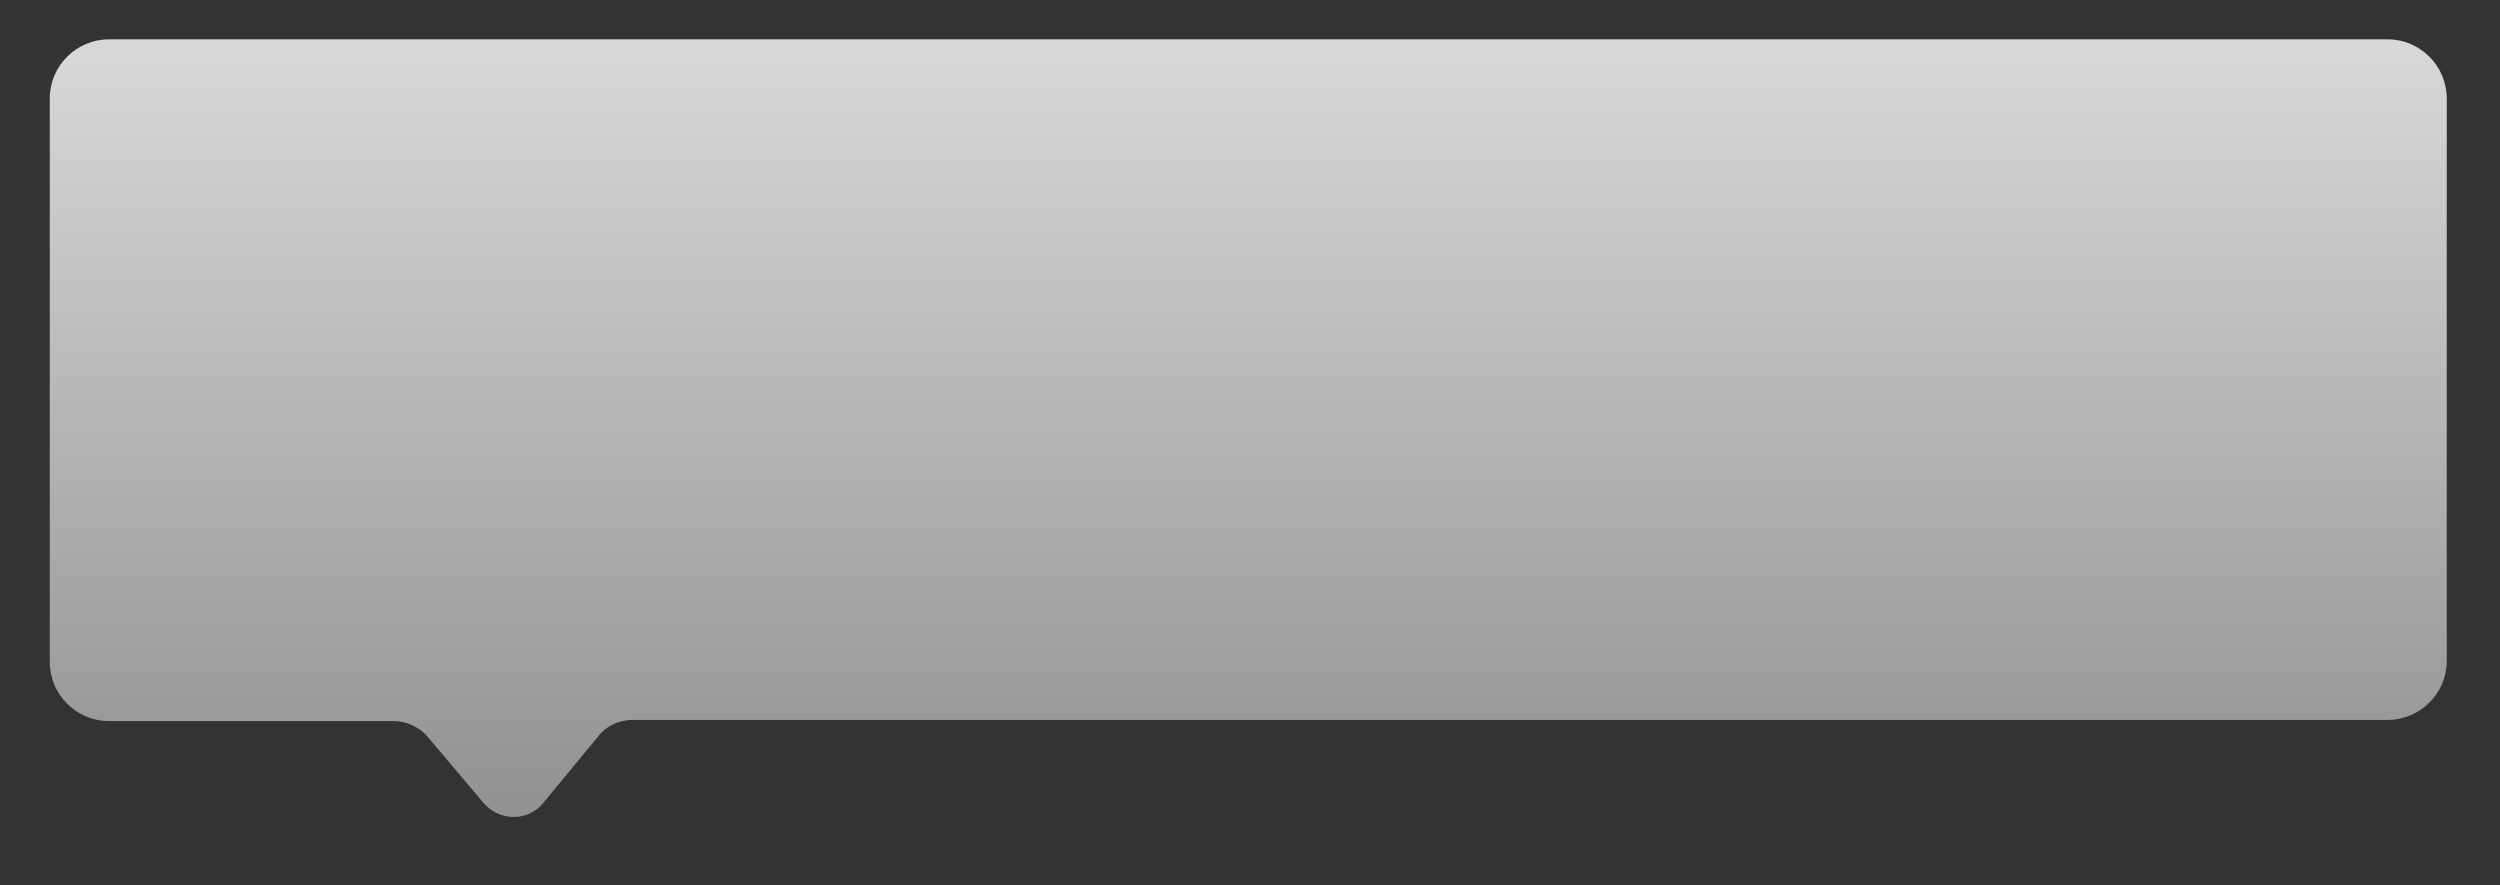
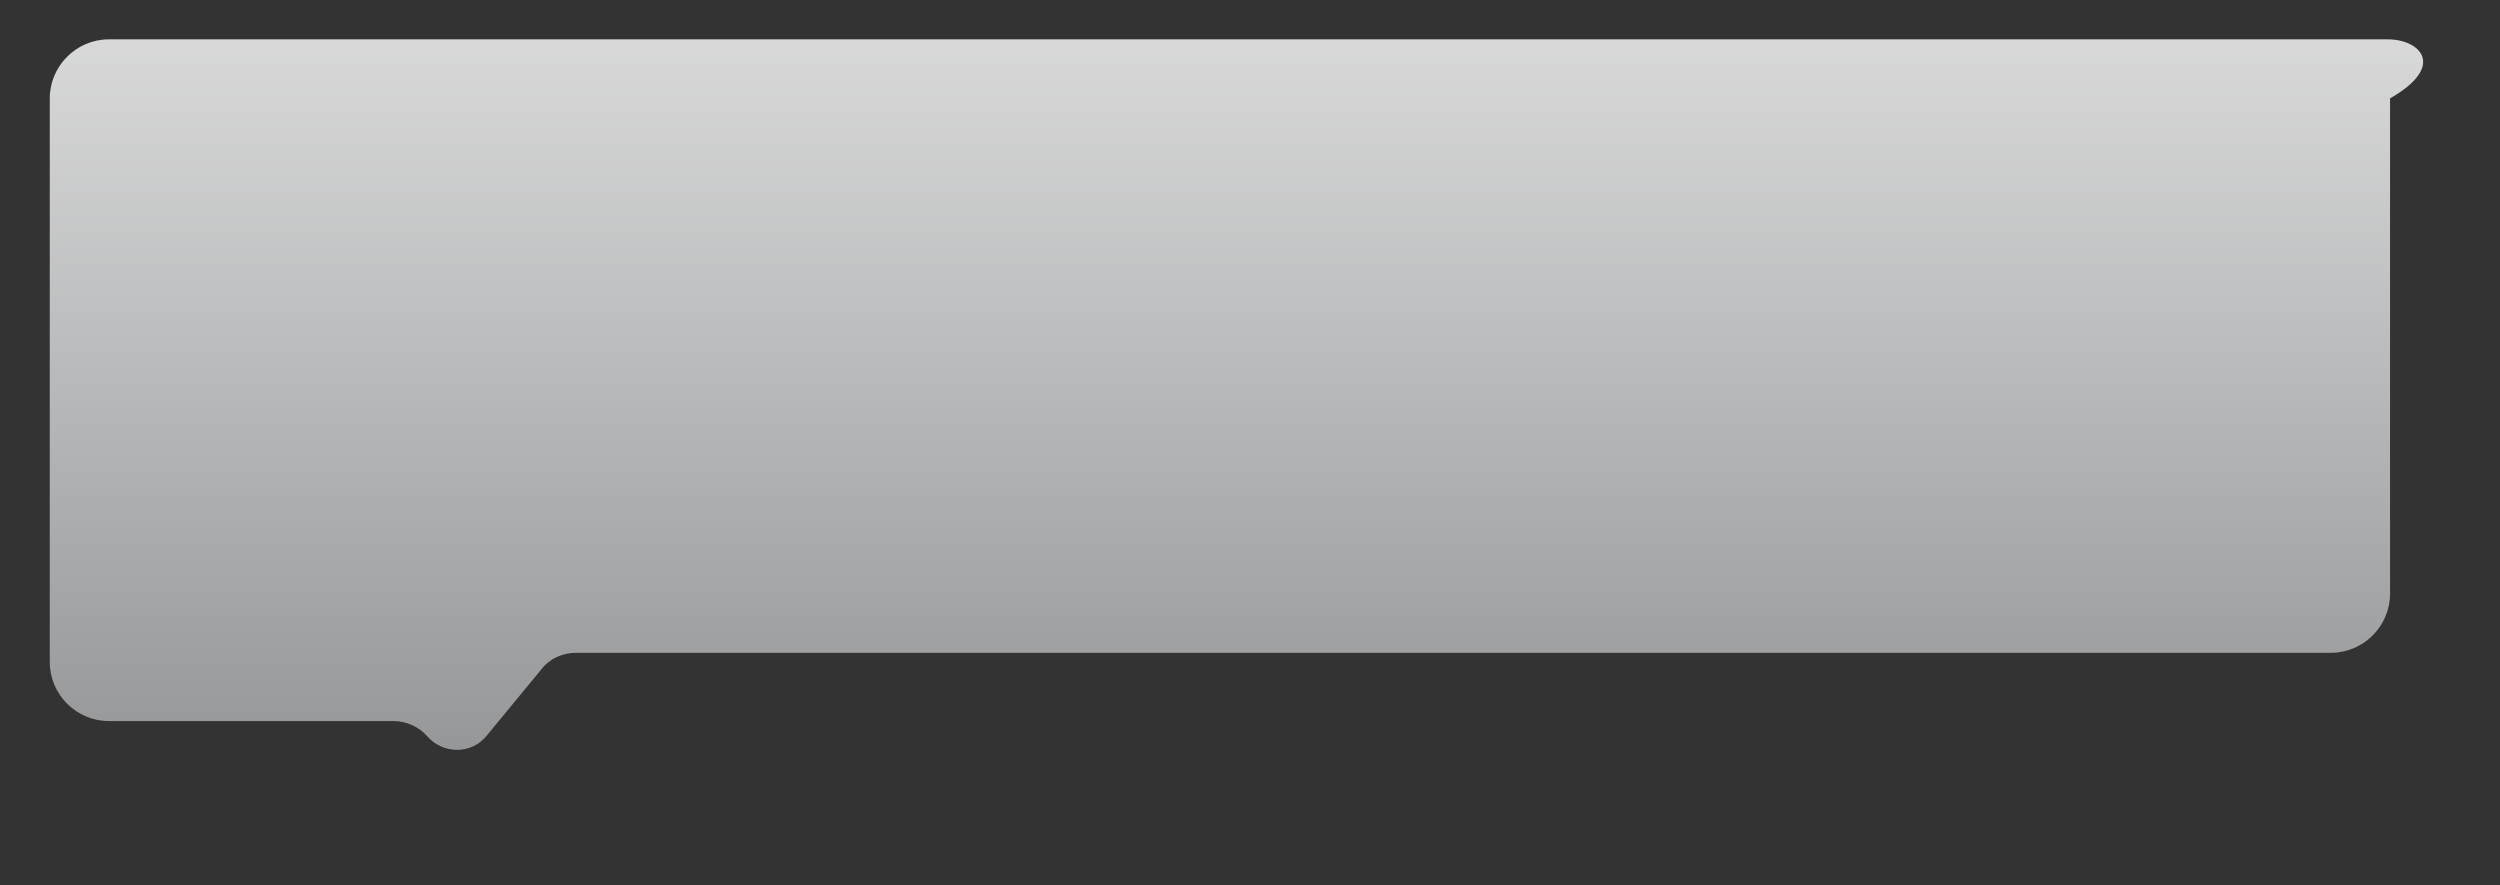
<svg xmlns="http://www.w3.org/2000/svg" version="1.1" id="Layer_1" x="0px" y="0px" viewBox="0 0 216 76.5" enable-background="new 0 0 216 76.5" xml:space="preserve">
  <rect x="0" y="0" width="216" height="76.5" fill="#333333" stroke="none" />
  <linearGradient id="SVGID_1_" gradientUnits="userSpaceOnUse" x1="107.859" y1="-32.418" x2="107.859" y2="92.931">
    <stop offset="0" style="stop-color:#FFFFFF" />
    <stop offset="1" style="stop-color:#77797B" />
  </linearGradient>
-   <path fill="url(#SVGID_1_)" d="M206.3,3.4H9.4c-2.8,0-5.1,2.3-5.1,5.1v48.7c0,2.8,2.3,5.1,5.1,5.1H34c1.1,0,2.2,0.5,2.9,1.3l4.9,5.8  c1.4,1.6,3.9,1.6,5.2-0.1l4.7-5.7c0.7-0.9,1.8-1.4,3-1.4h151.6c2.8,0,5.1-2.3,5.1-5.1V8.5C211.4,5.7,209.1,3.4,206.3,3.4z" />
+   <path fill="url(#SVGID_1_)" d="M206.3,3.4H9.4c-2.8,0-5.1,2.3-5.1,5.1v48.7c0,2.8,2.3,5.1,5.1,5.1H34c1.1,0,2.2,0.5,2.9,1.3c1.4,1.6,3.9,1.6,5.2-0.1l4.7-5.7c0.7-0.9,1.8-1.4,3-1.4h151.6c2.8,0,5.1-2.3,5.1-5.1V8.5C211.4,5.7,209.1,3.4,206.3,3.4z" />
</svg>